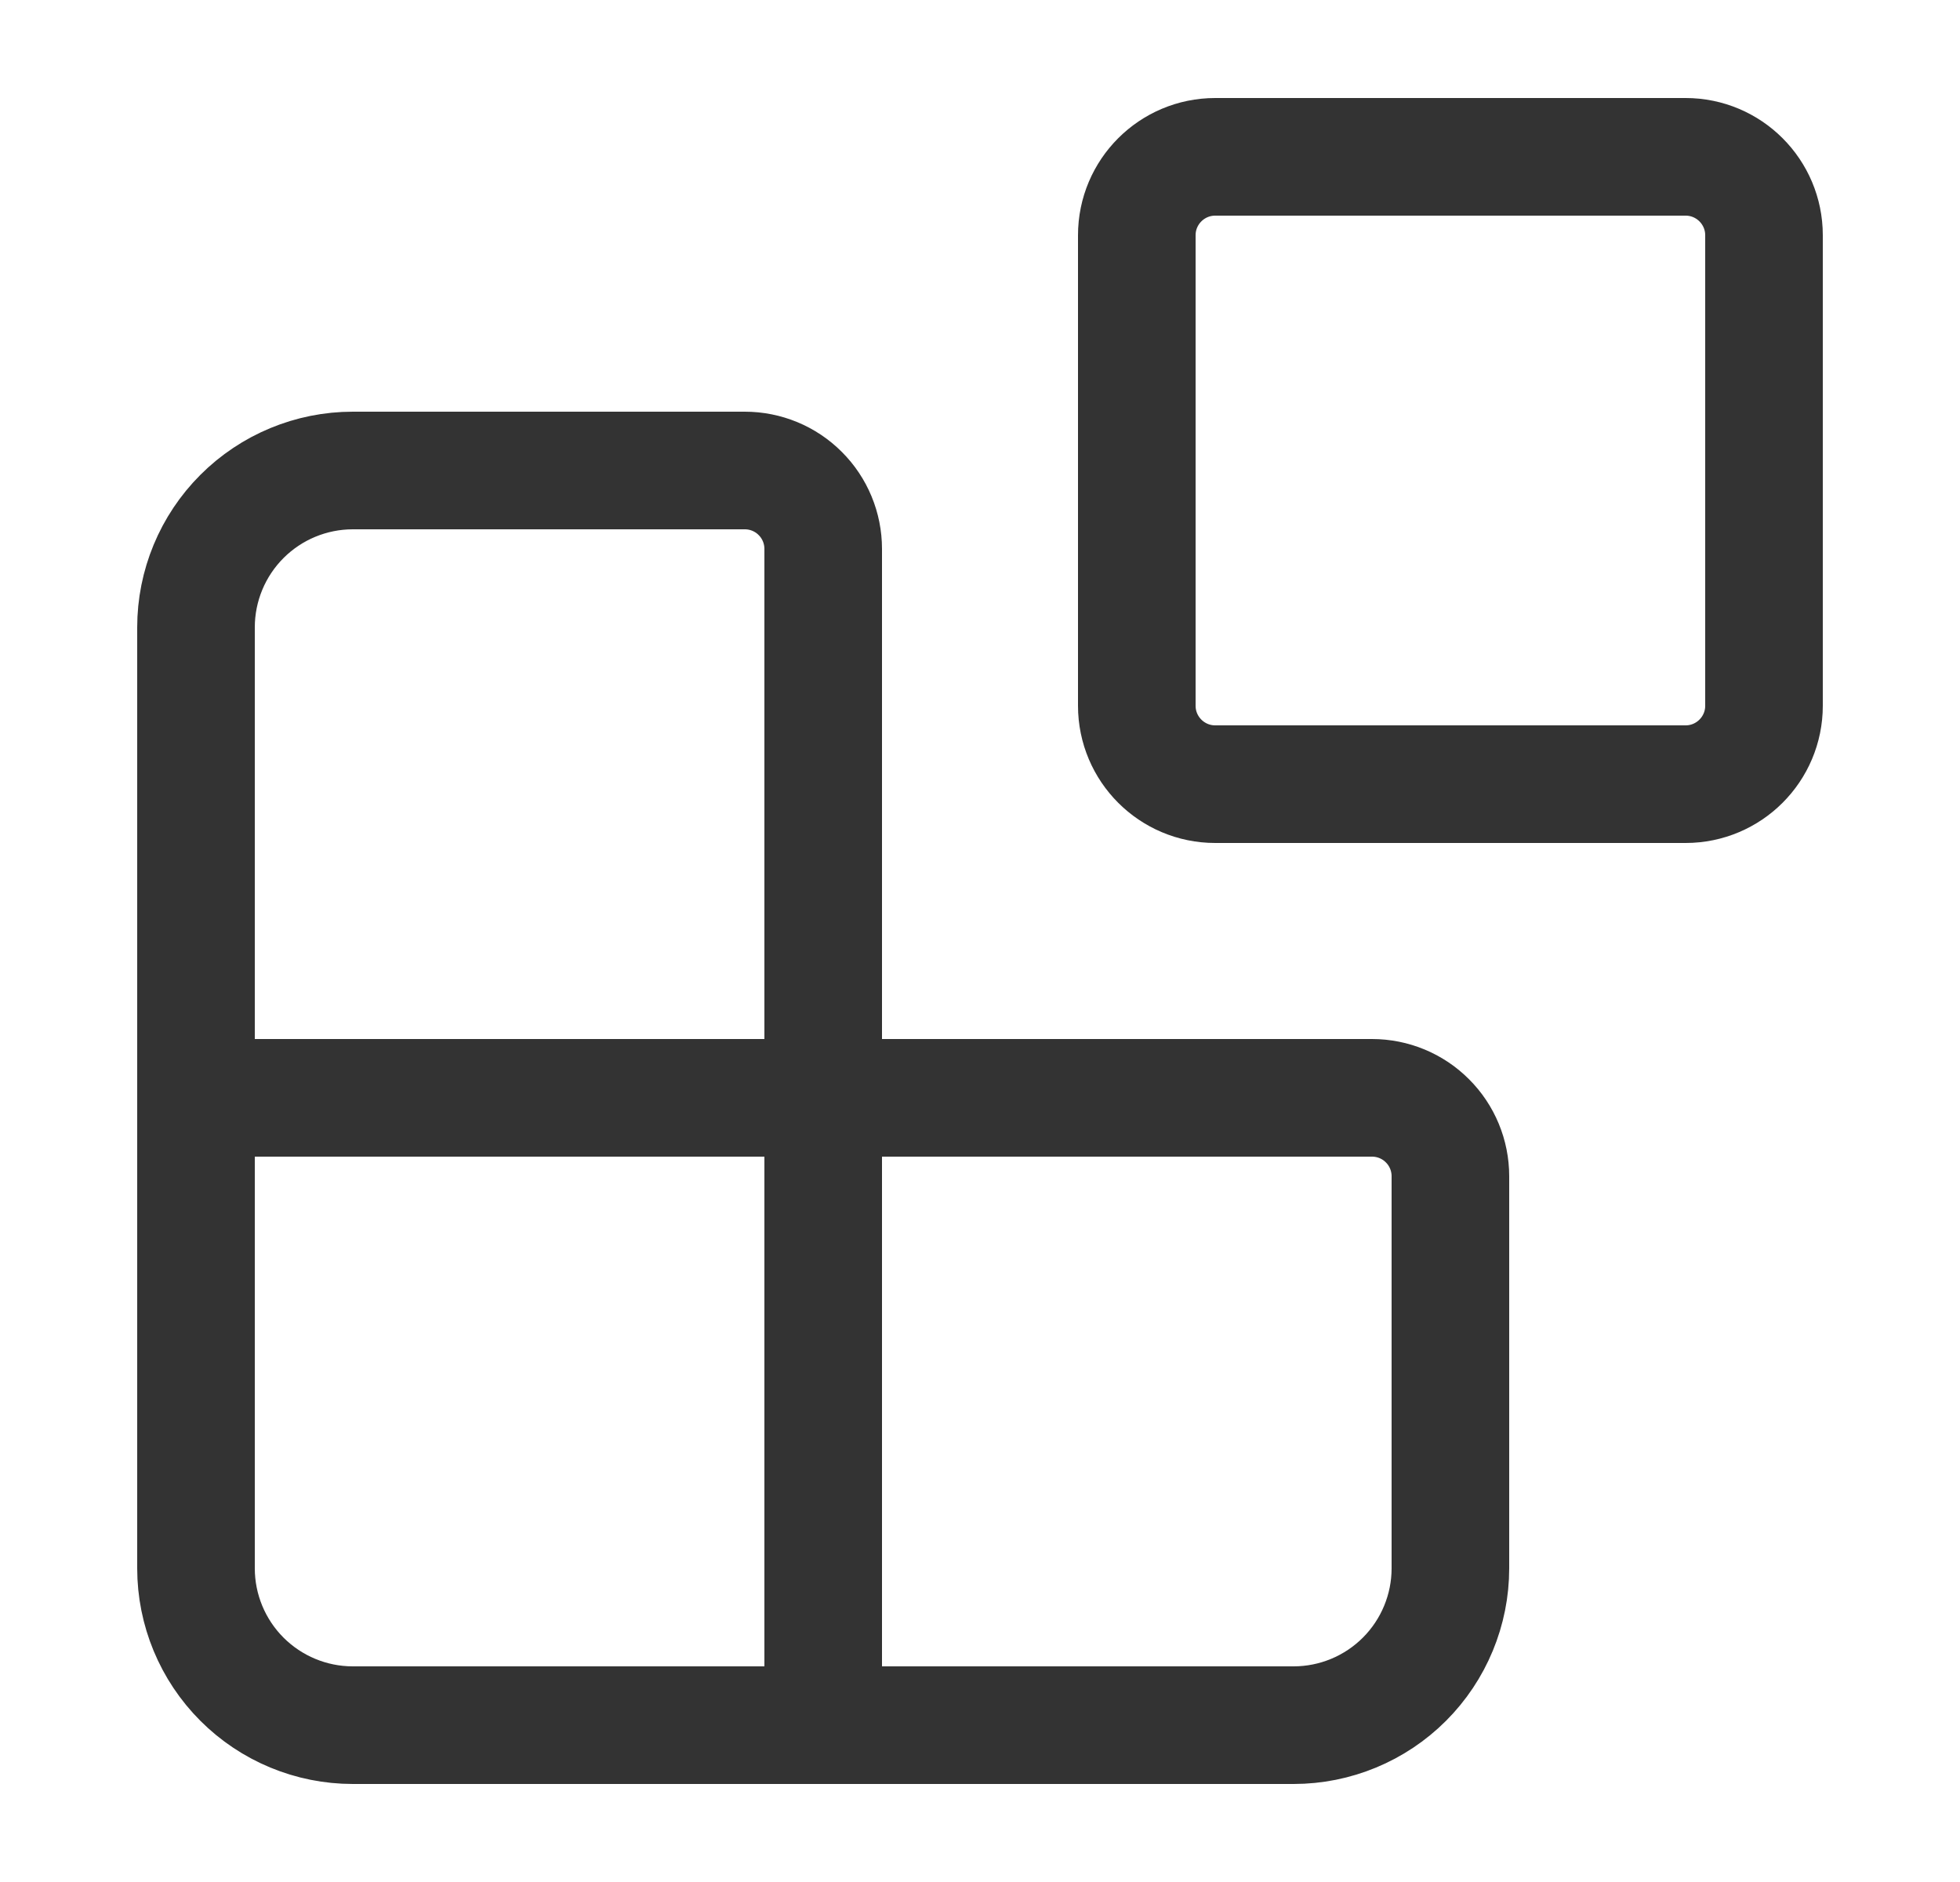
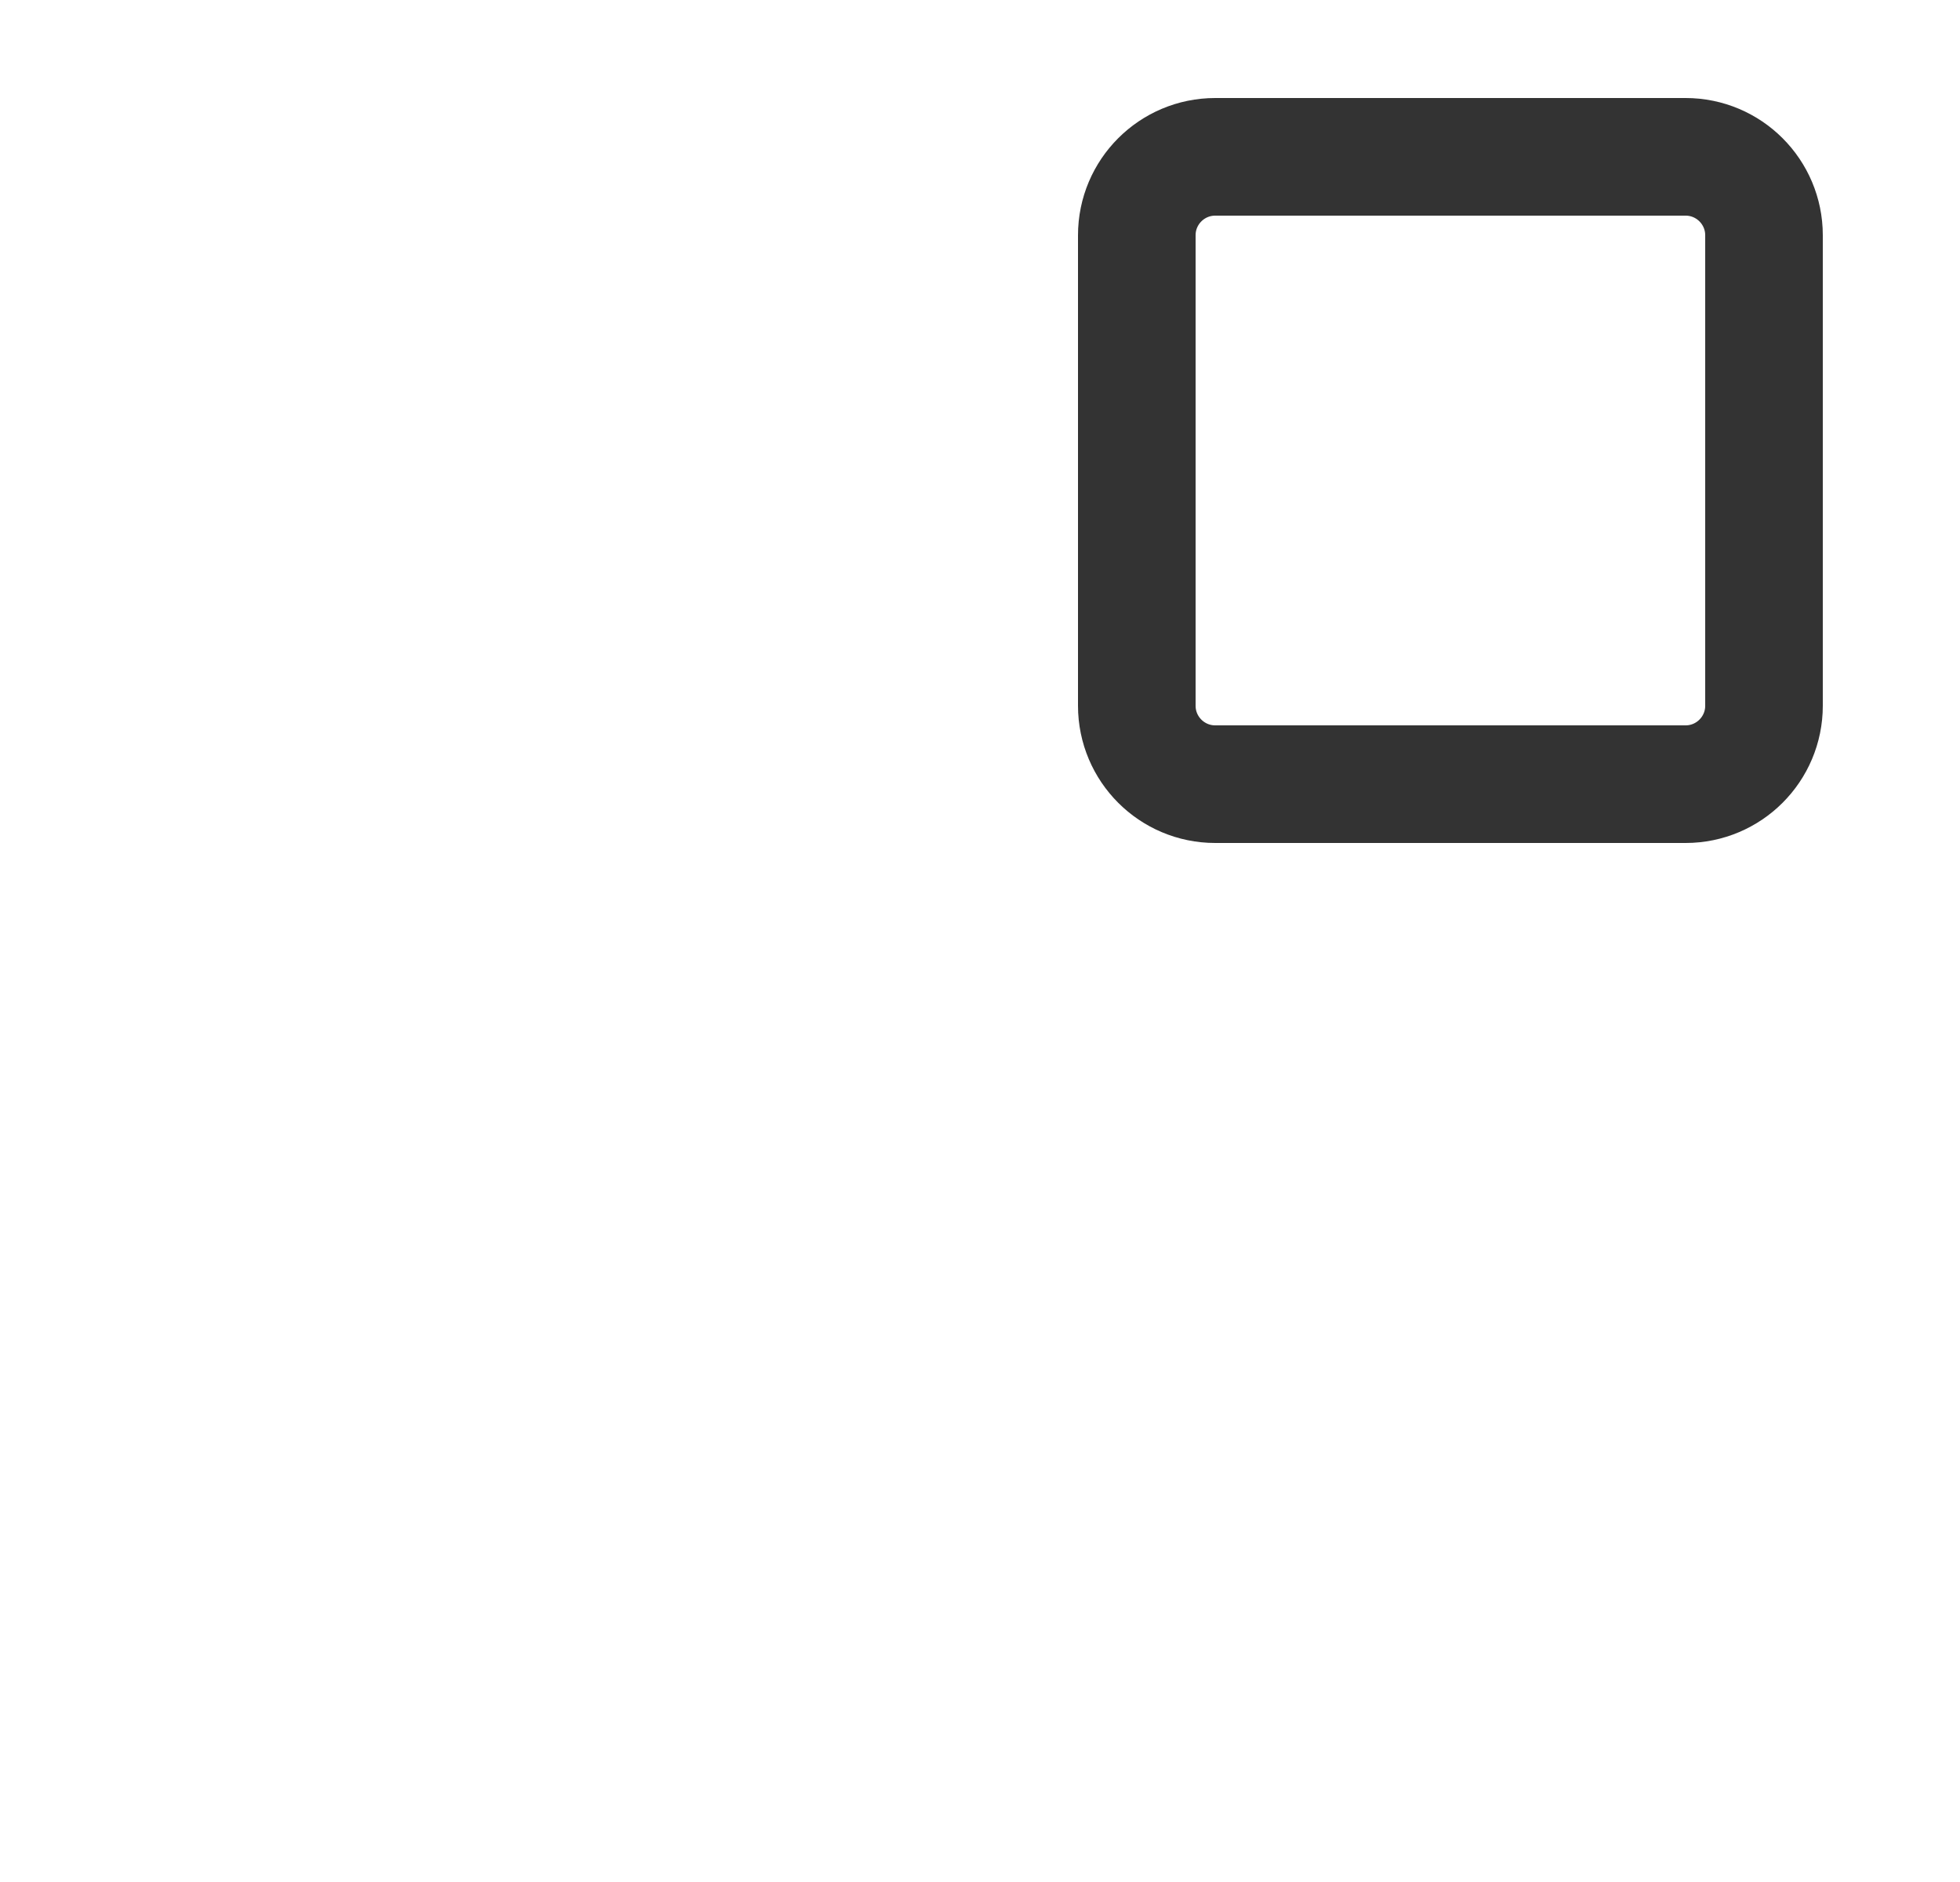
<svg xmlns="http://www.w3.org/2000/svg" width="25" height="24" viewBox="0 0 25 24" fill="none">
-   <path d="M10.5 22V7C10.5 6.735 10.395 6.48 10.207 6.293C10.02 6.105 9.765 6 9.5 6H4.5C3.97 6 3.461 6.211 3.086 6.586C2.711 6.961 2.5 7.47 2.5 8V20C2.5 20.53 2.711 21.039 3.086 21.414C3.461 21.789 3.97 22 4.5 22H16.5C17.03 22 17.539 21.789 17.914 21.414C18.289 21.039 18.5 20.53 18.5 20V15C18.5 14.735 18.395 14.48 18.207 14.293C18.02 14.105 17.765 14 17.5 14H2.5" stroke="#333333" stroke-width="1.5" stroke-linecap="round" stroke-linejoin="round" />
  <path d="M21.5 2H15.5C14.948 2 14.5 2.448 14.5 3V9C14.5 9.552 14.948 10 15.5 10H21.5C22.052 10 22.5 9.552 22.5 9V3C22.5 2.448 22.052 2 21.5 2Z" stroke="#333333" stroke-width="1.5" stroke-linecap="round" stroke-linejoin="round" />
</svg>